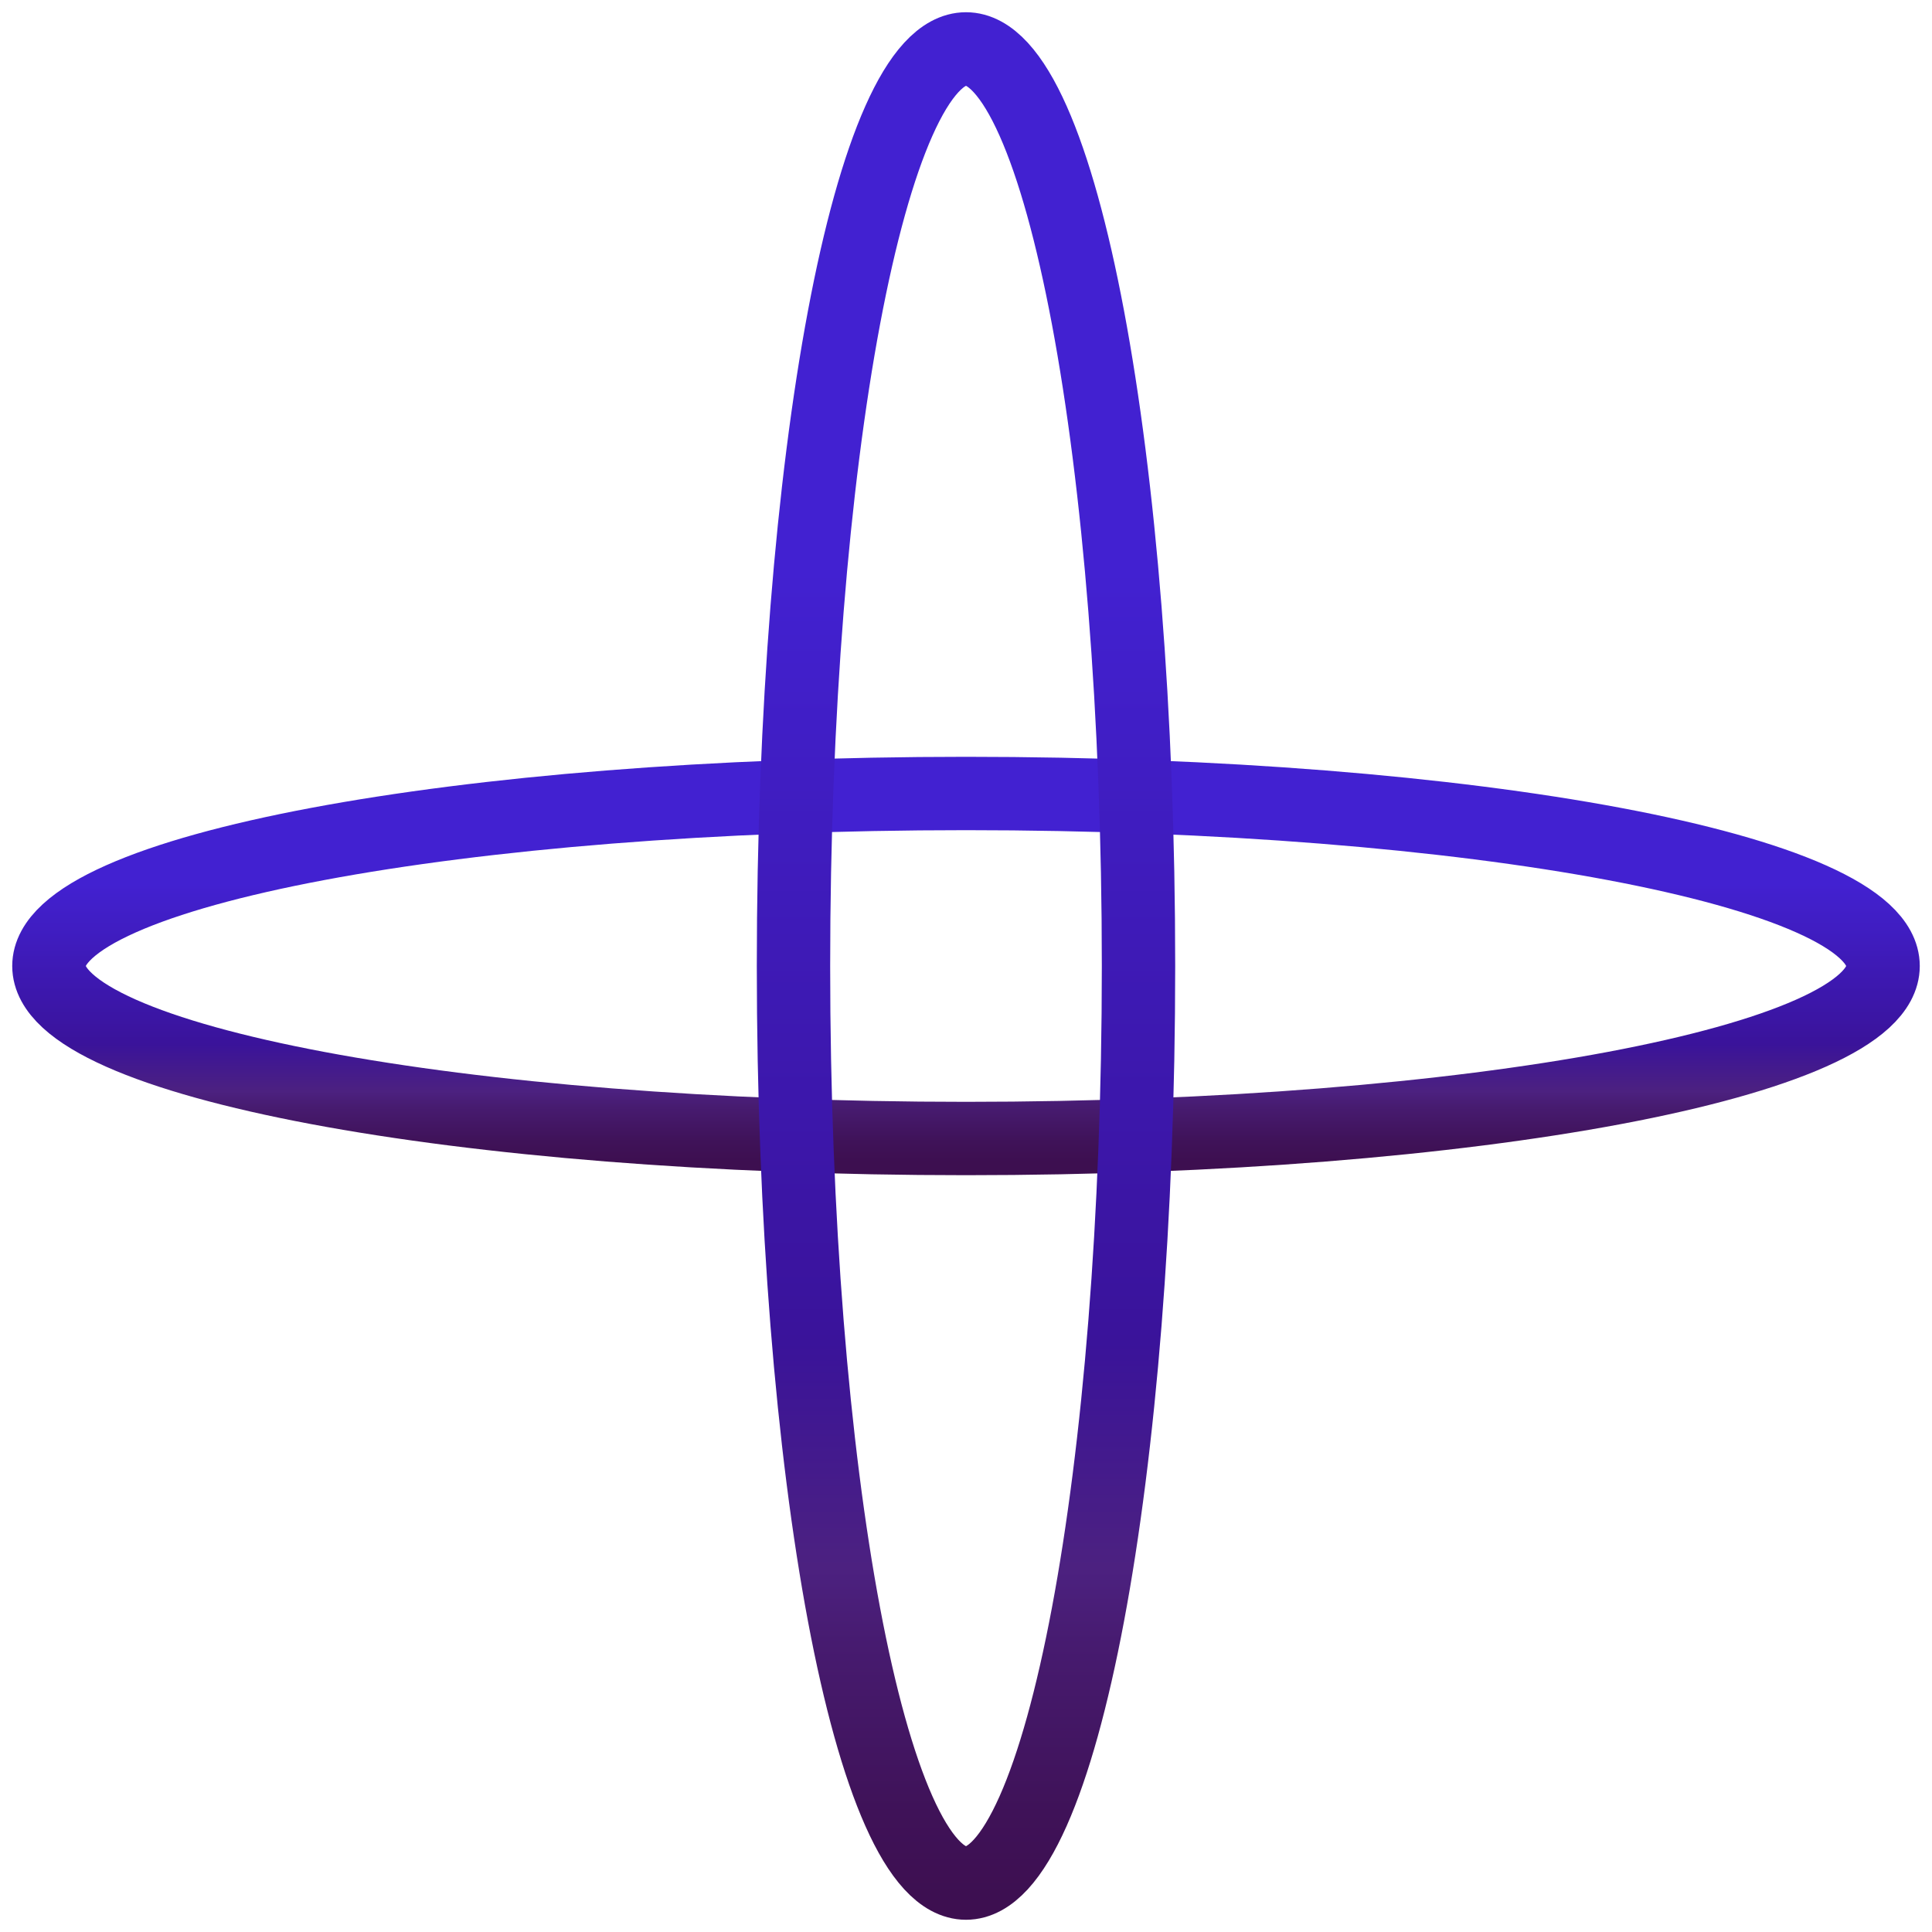
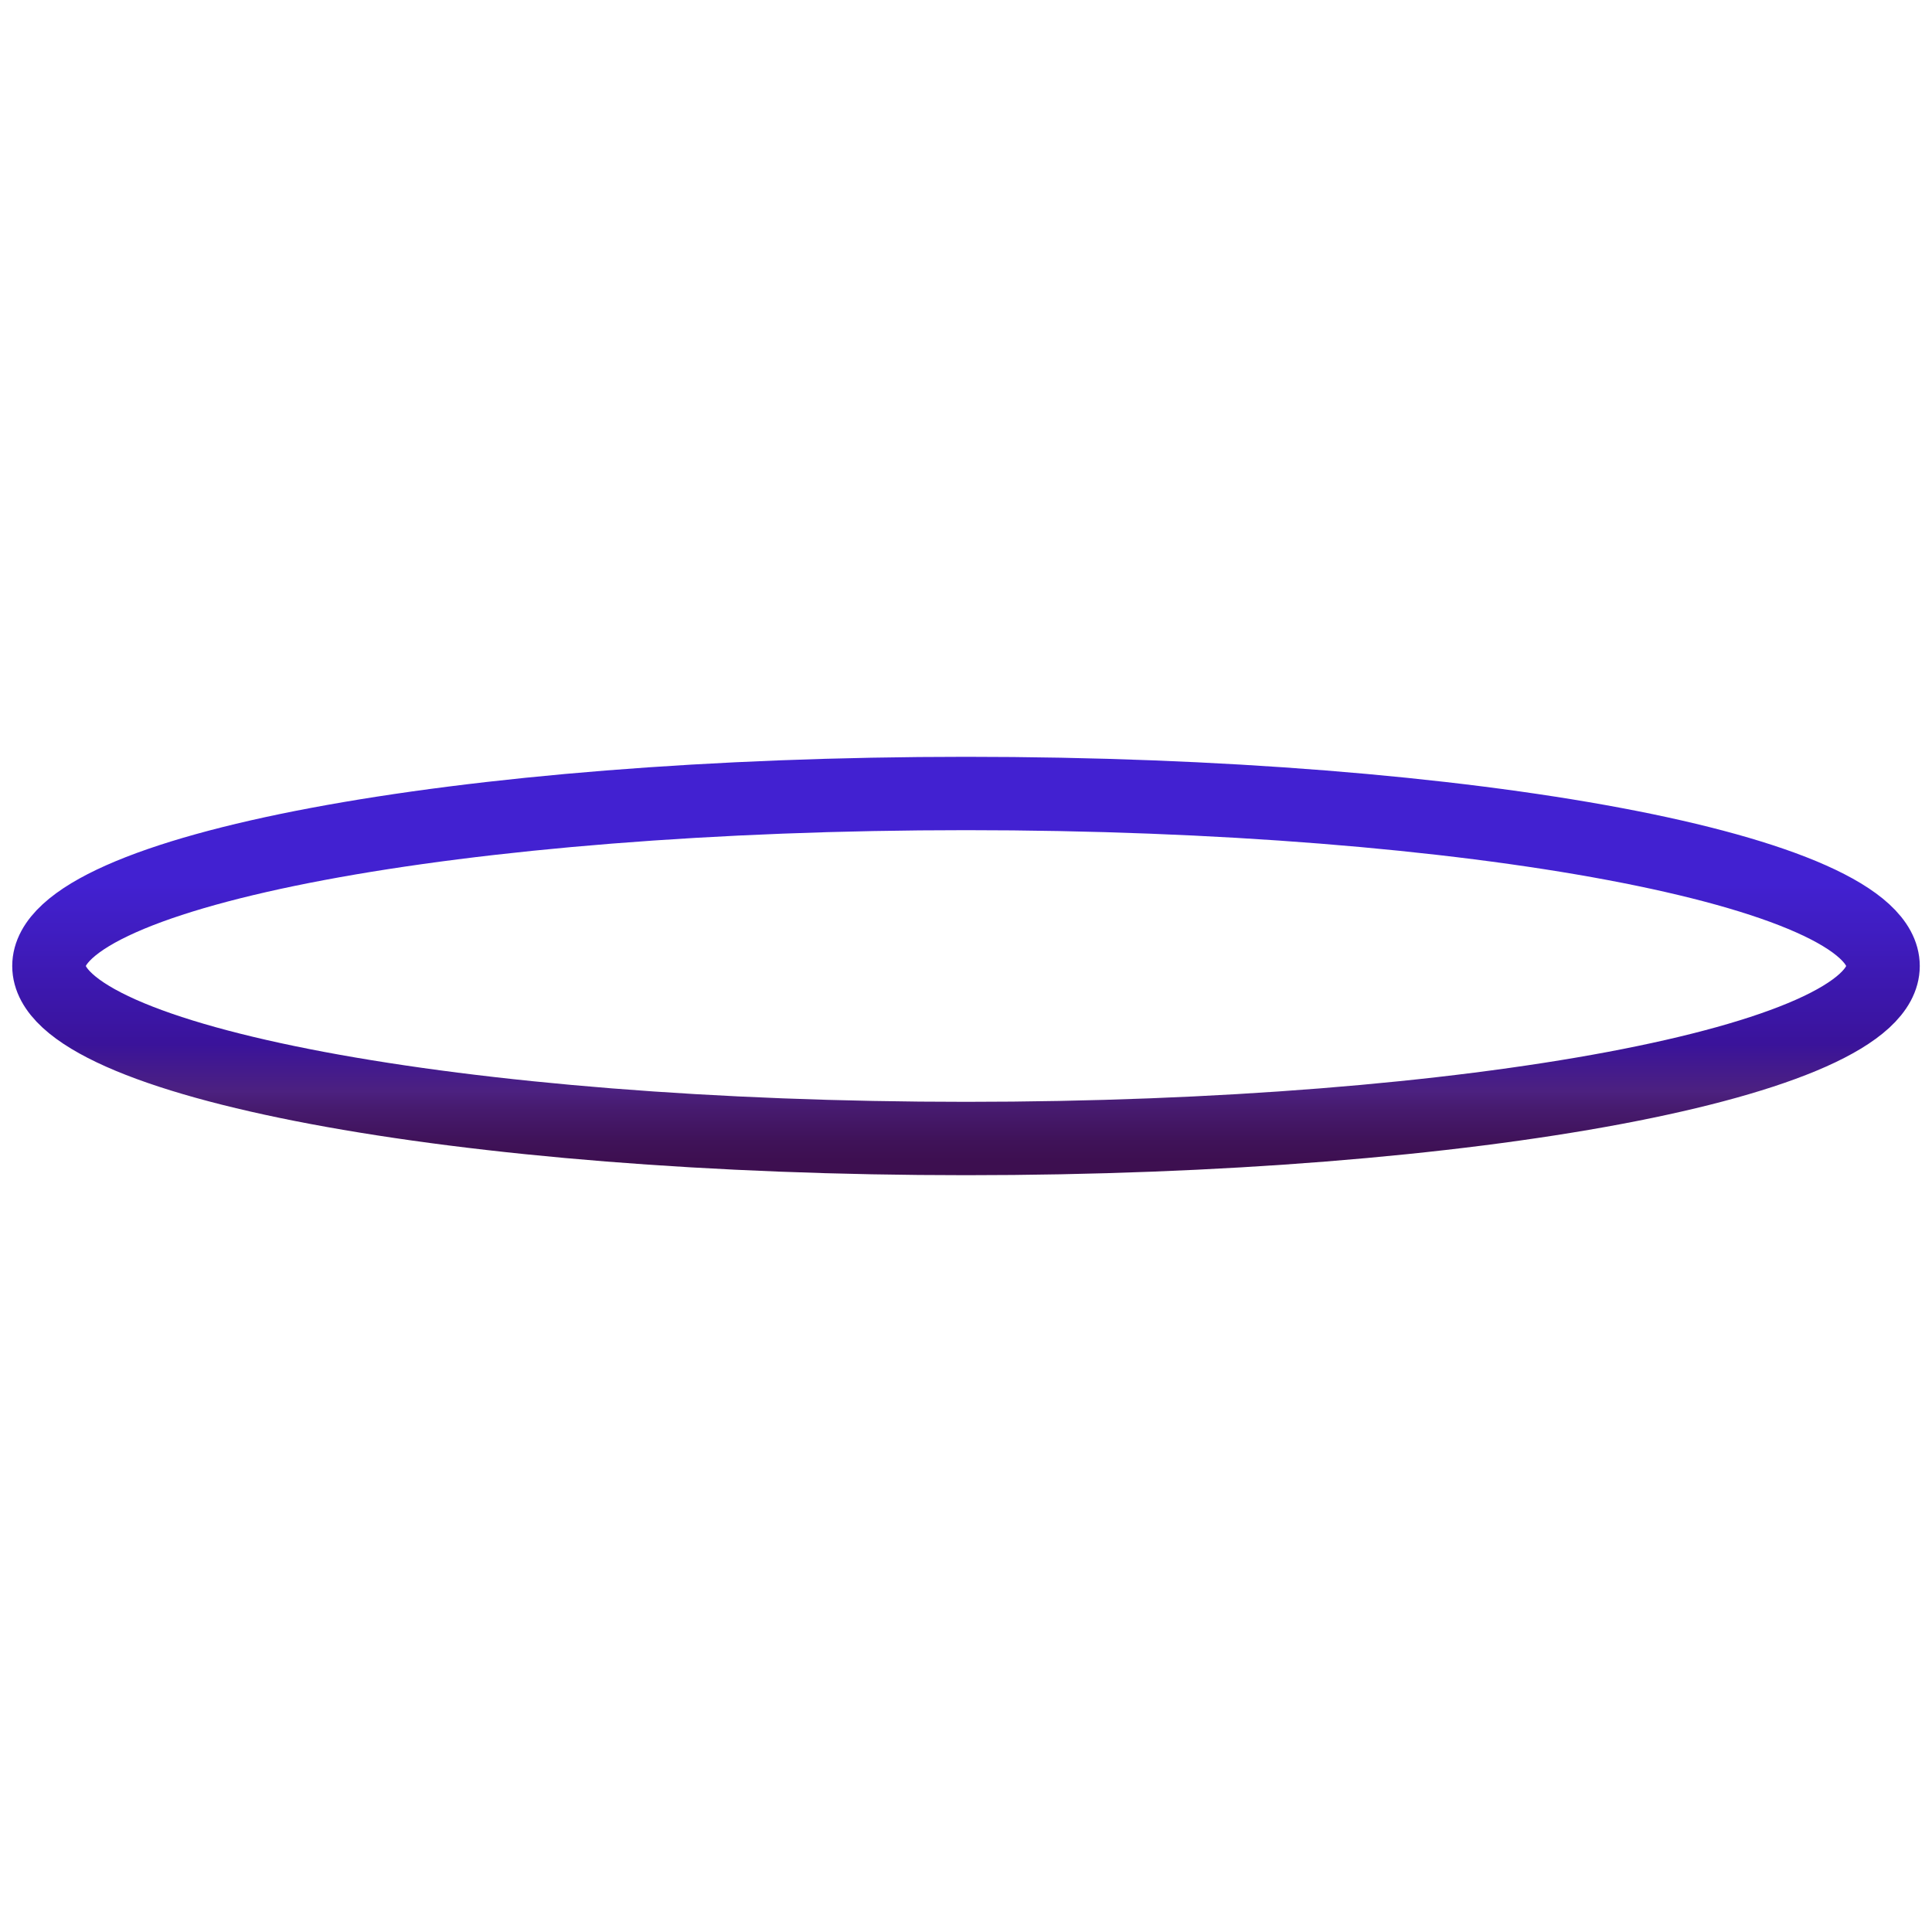
<svg xmlns="http://www.w3.org/2000/svg" width="79" height="79" viewBox="0 0 79 79" fill="none">
  <path d="M39.5 46.554C60.211 46.554 77 43.396 77 39.5C77 35.604 60.211 32.446 39.5 32.446C18.789 32.446 2 35.604 2 39.5C2 43.396 18.789 46.554 39.5 46.554Z" stroke="url(#paint0_linear_24_1901)" stroke-width="3" stroke-miterlimit="10" />
-   <path d="M39.5 77C43.396 77 46.554 60.211 46.554 39.5C46.554 18.789 43.396 2 39.5 2C35.604 2 32.446 18.789 32.446 39.5C32.446 60.211 35.604 77 39.5 77Z" stroke="url(#paint1_linear_24_1901)" stroke-width="3" stroke-miterlimit="10" />
  <defs>
    <linearGradient id="paint0_linear_24_1901" x1="39.5" y1="47.505" x2="39.5" y2="31.495" gradientUnits="userSpaceOnUse">
      <stop stop-color="#3D0F50" />
      <stop offset="0.05" stop-color="#3F1258" />
      <stop offset="0.14" stop-color="#471B70" />
      <stop offset="0.18" stop-color="#4C2180" />
      <stop offset="0.3" stop-color="#3A139A" />
      <stop offset="0.37" stop-color="#3B15A4" />
      <stop offset="0.71" stop-color="#4221D1" />
    </linearGradient>
    <linearGradient id="paint1_linear_24_1901" x1="39.5" y1="77.951" x2="39.5" y2="1.051" gradientUnits="userSpaceOnUse">
      <stop stop-color="#3D0F50" />
      <stop offset="0.05" stop-color="#3F1258" />
      <stop offset="0.14" stop-color="#471B70" />
      <stop offset="0.18" stop-color="#4C2180" />
      <stop offset="0.3" stop-color="#3A139A" />
      <stop offset="0.37" stop-color="#3B15A4" />
      <stop offset="0.71" stop-color="#4221D1" />
    </linearGradient>
  </defs>
</svg>